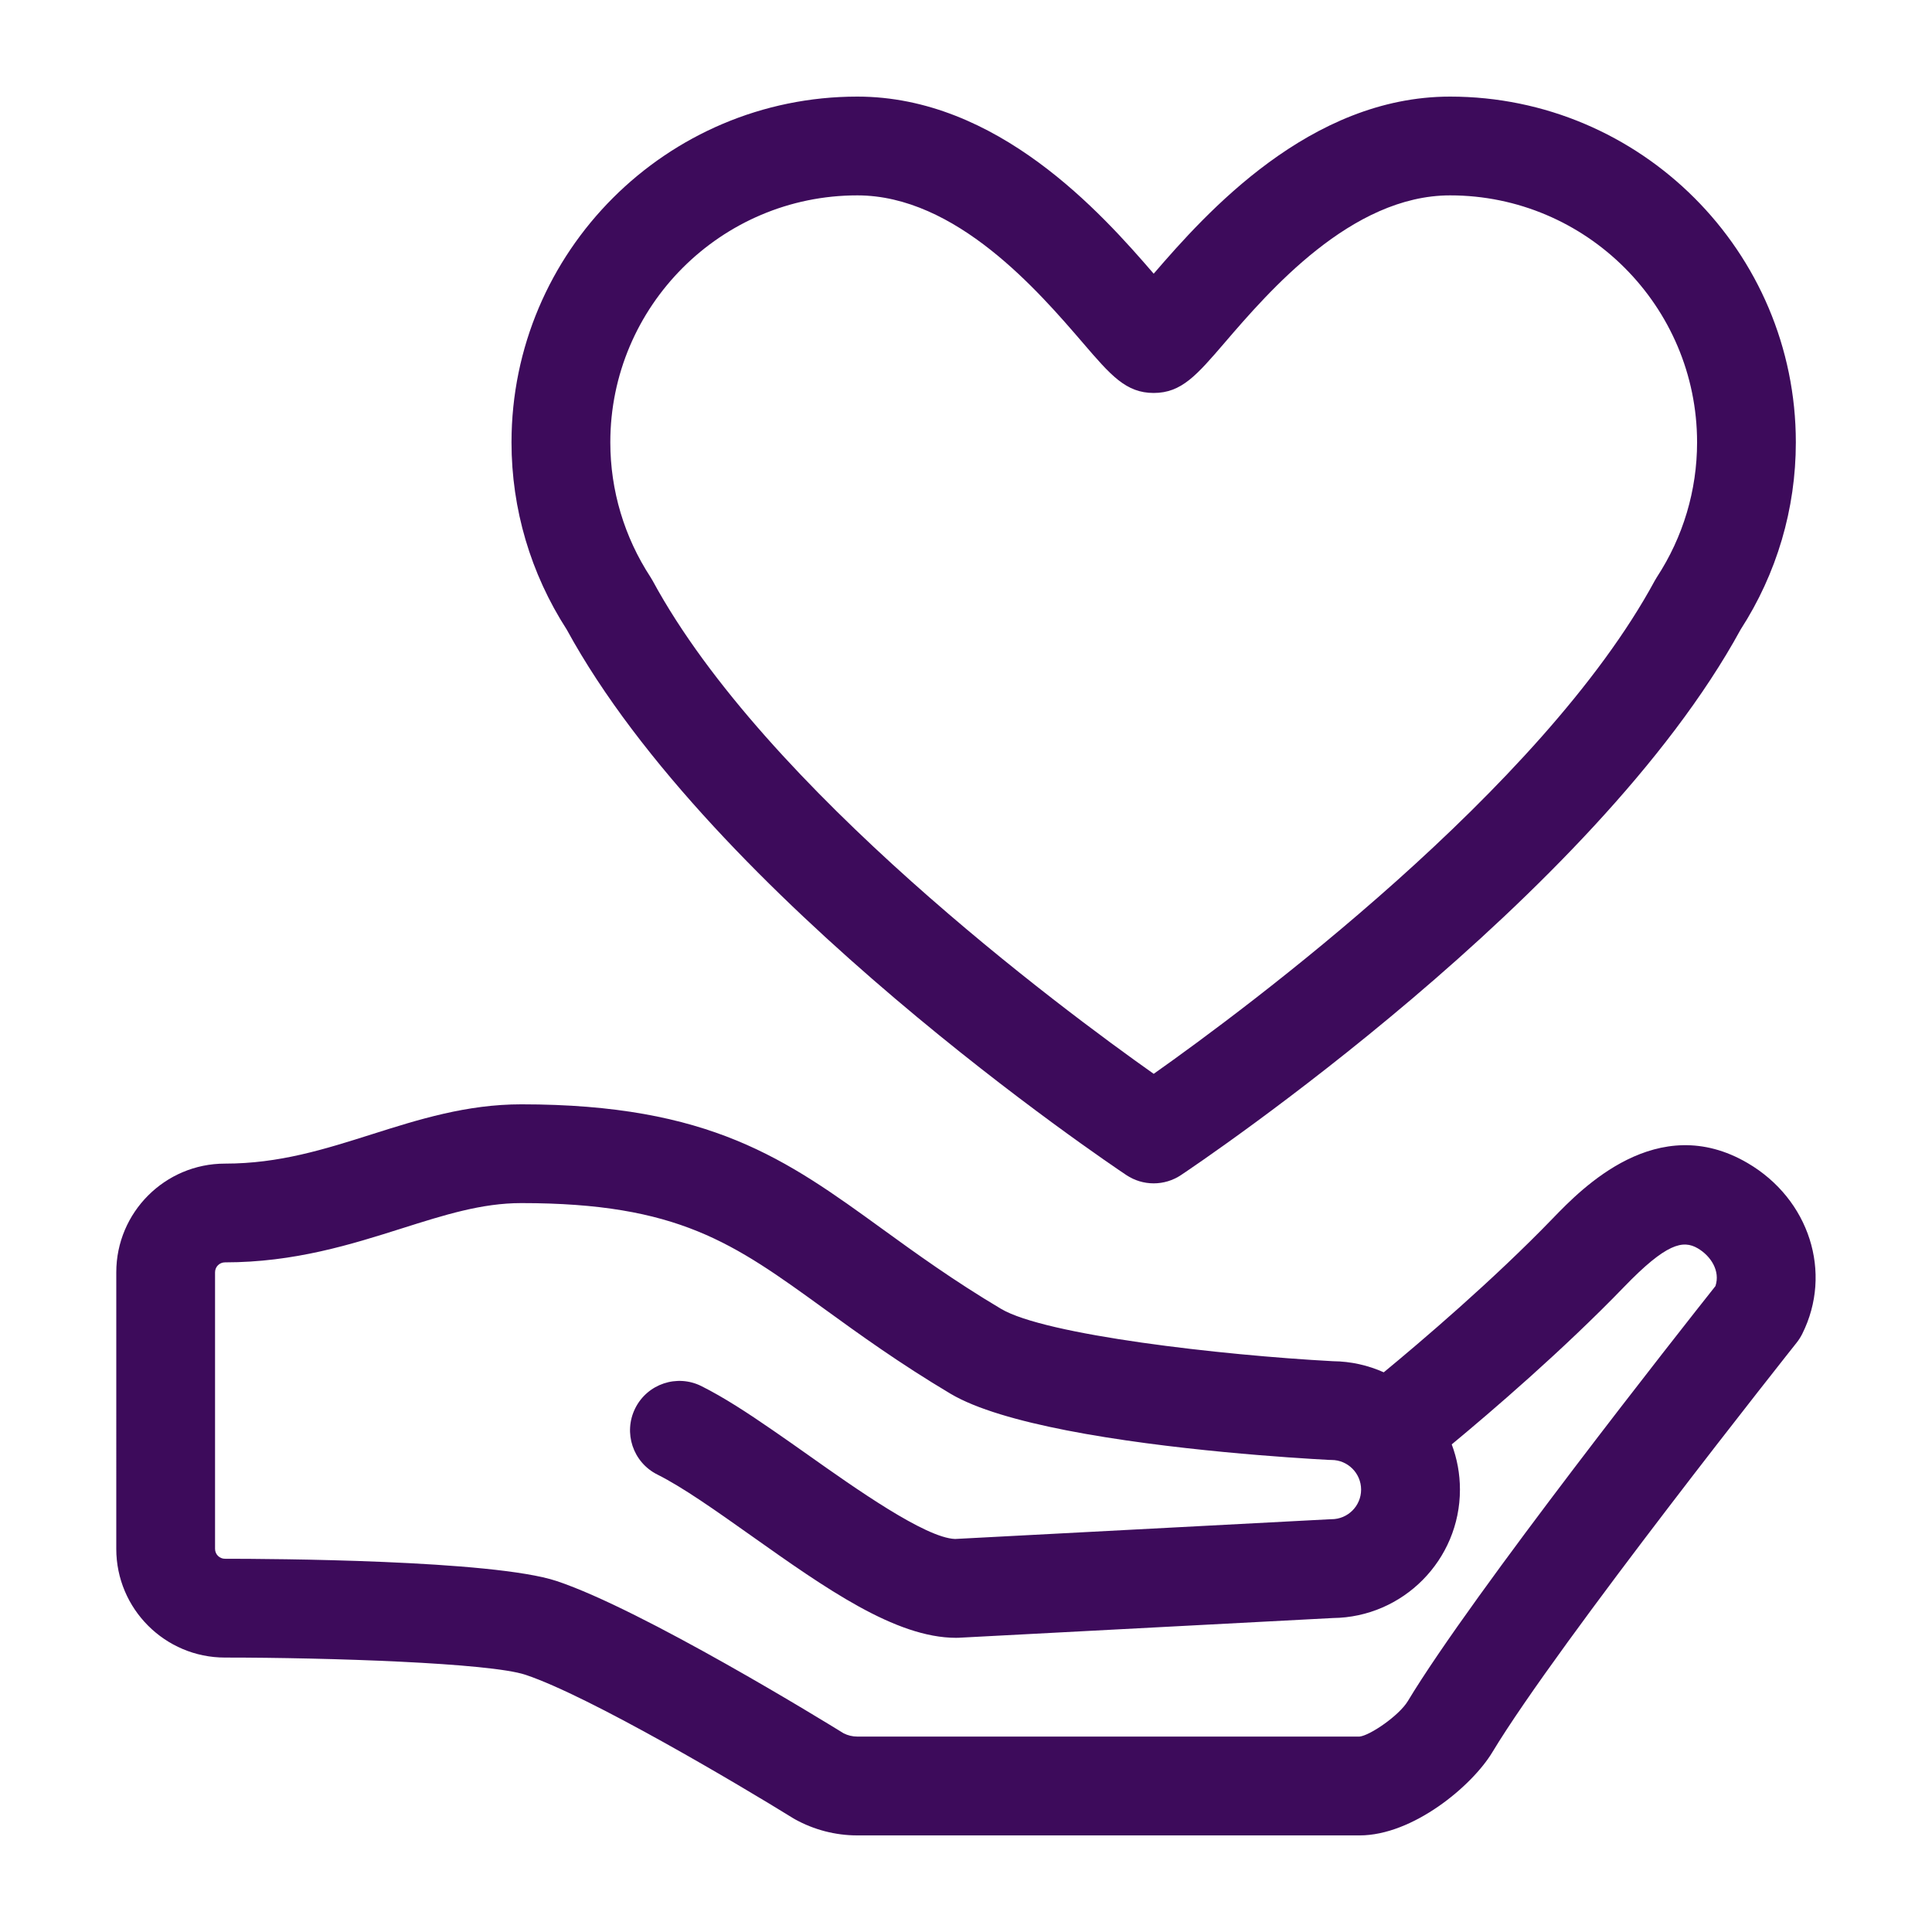
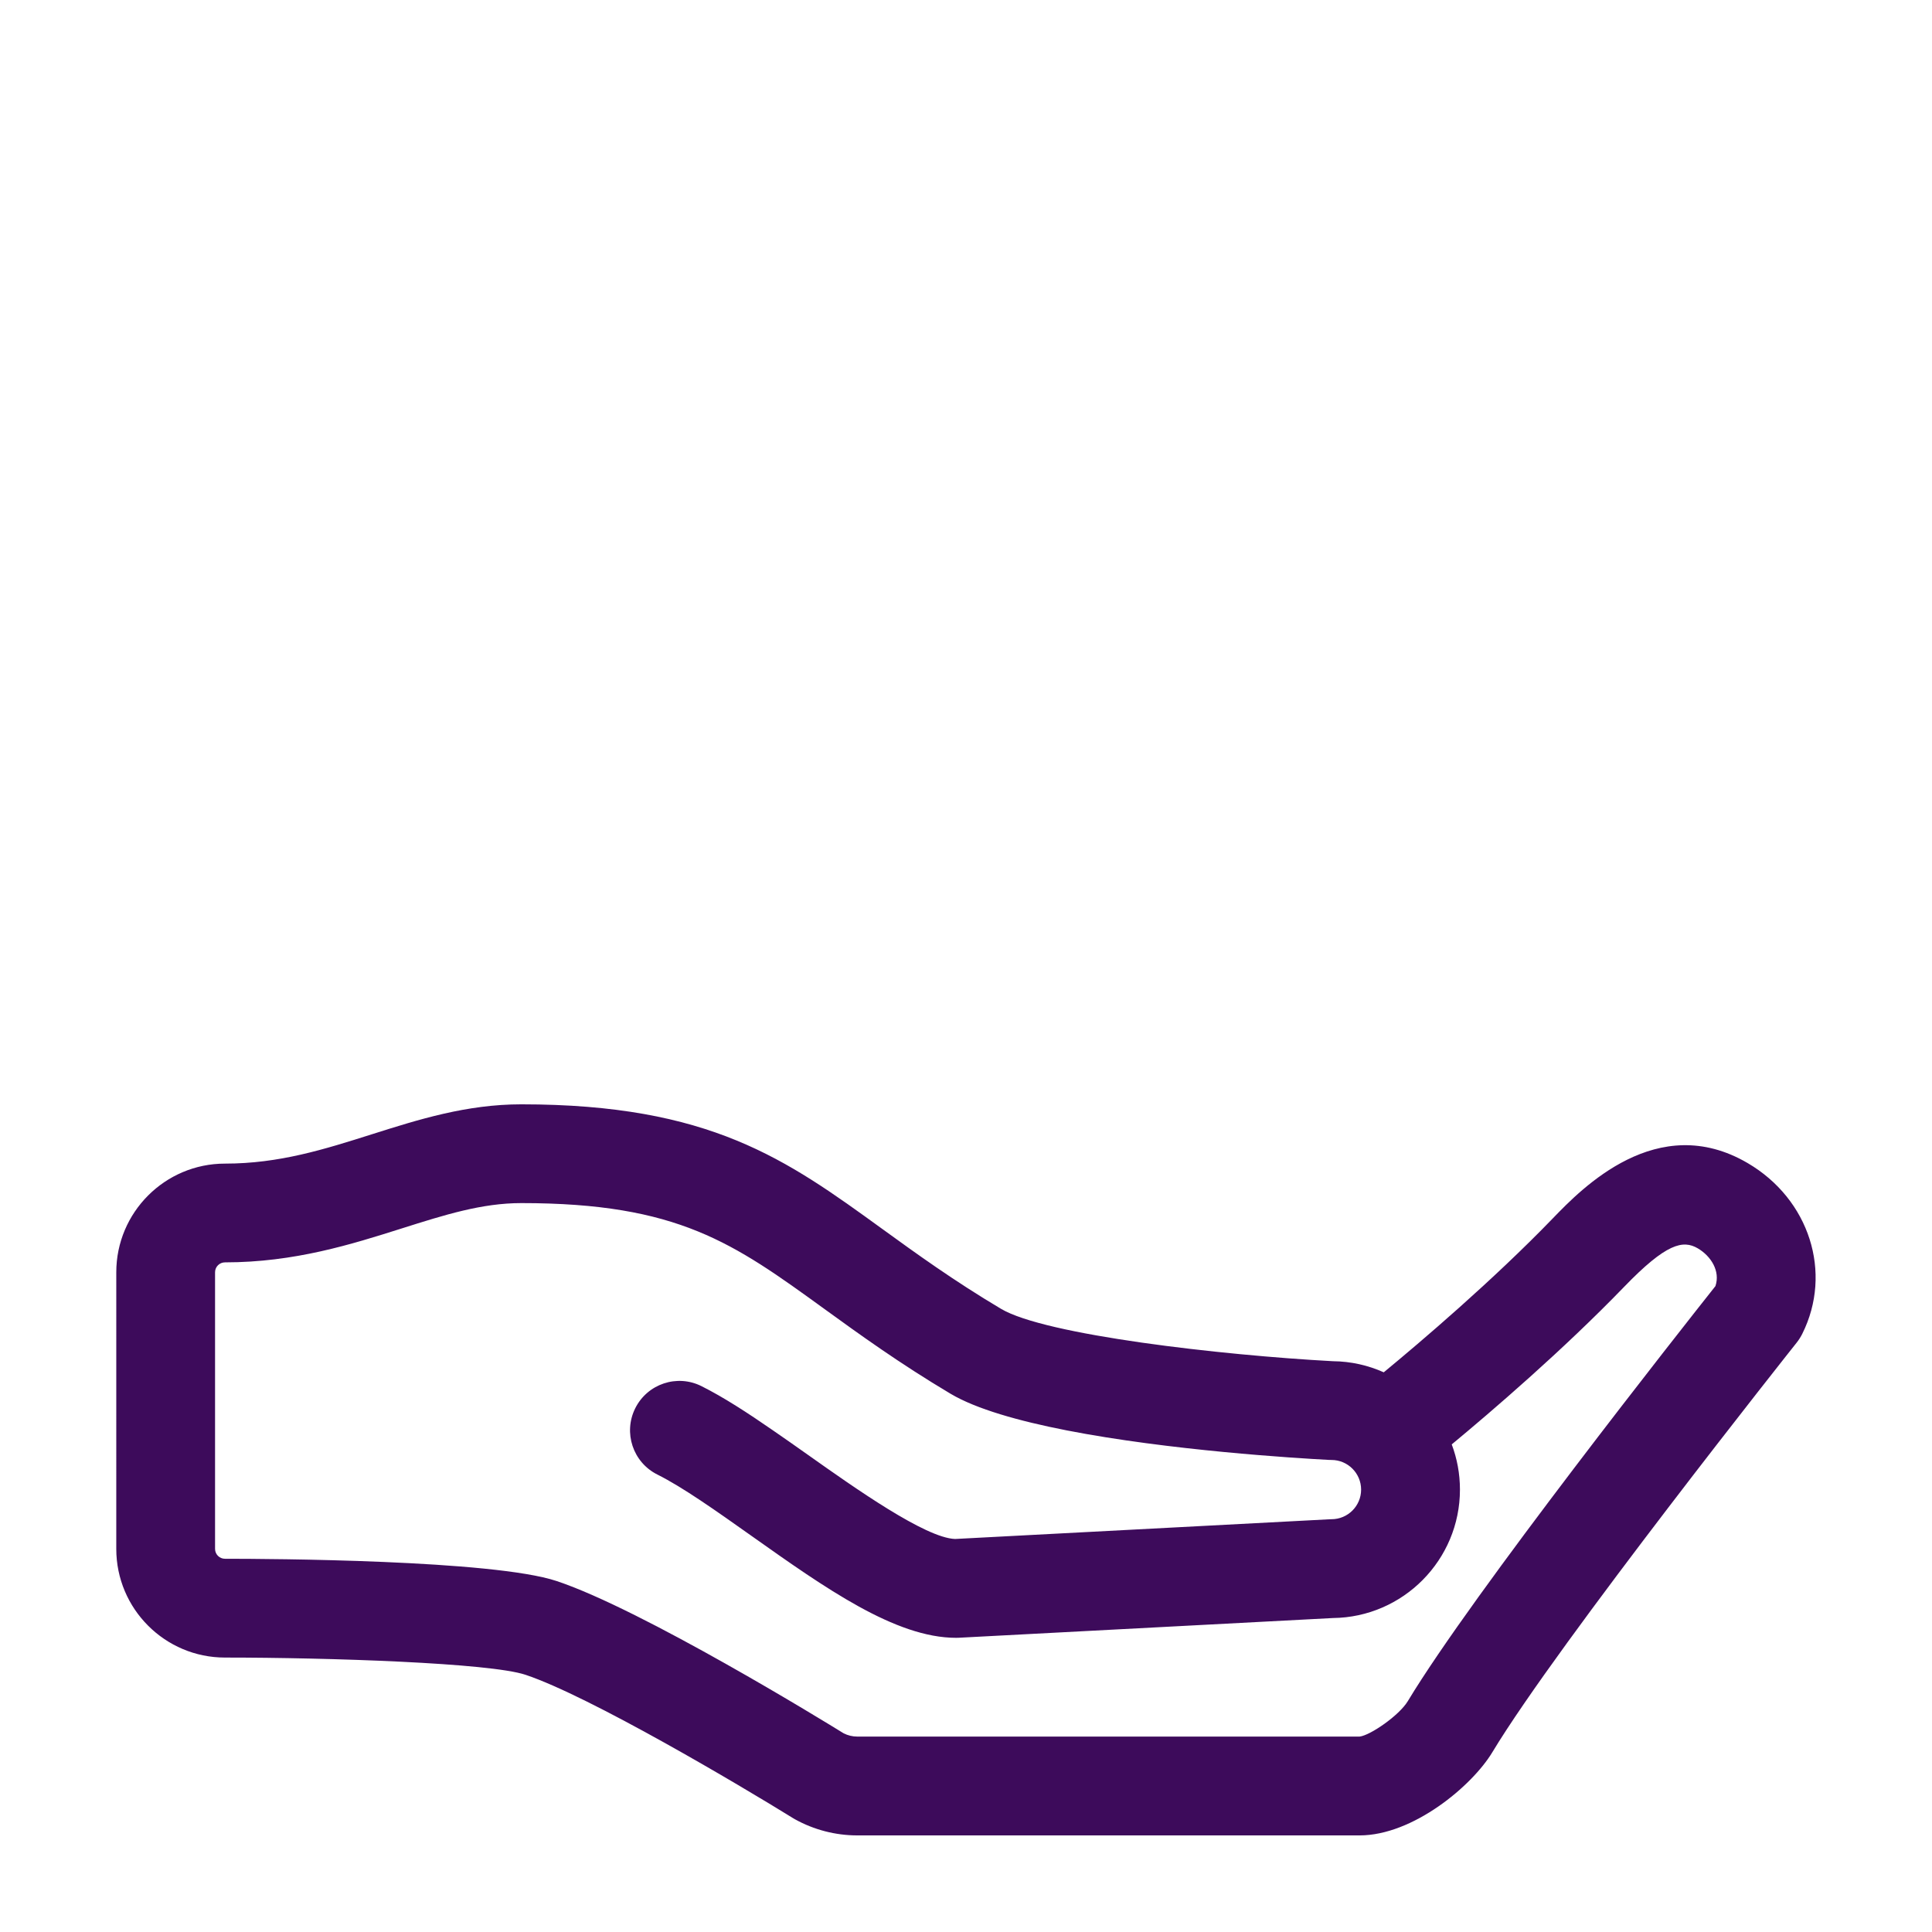
<svg xmlns="http://www.w3.org/2000/svg" width="1200pt" height="1200pt" version="1.1" viewBox="0 0 1200 1200">
  <g fill="#3d0b5b">
-     <path d="m699.55 729.83c5.148 3.445 11.074 5.172 17.016 5.172s11.879-1.727 17.016-5.172c10.477-6.984 256.81-172.52 347.55-338.81 22.453-34.777 34.297-74.941 34.297-116.26 0.004-118.44-96.344-214.76-214.76-214.76-87.086 0-151.57 72.254-184.09 110-32.531-37.75-97.008-110-184.08-110-118.44 0-214.79 96.324-214.79 214.77 0 41.305 11.867 81.469 34.297 116.26 90.73 166.28 337.07 331.82 347.54 338.8zm-167.05-608.48c61.344 0 112.66 59.699 140.24 91.777 17.137 19.945 26.578 30.949 43.836 30.949s26.699-11.004 43.859-30.949c27.562-32.09 78.875-91.777 140.24-91.777 84.59 0 153.41 68.832 153.41 153.42 0 29.773-8.652 58.754-24.996 83.746-0.457 0.707-0.898 1.441-1.297 2.184-70.078 129.45-254.23 266.03-311.21 306.28-56.977-40.246-241.11-176.83-311.21-306.28-0.406-0.742-0.84-1.477-1.297-2.184-16.344-24.996-24.996-53.965-24.996-83.746-0.02-84.578 68.801-153.42 153.41-153.42z" />
-     <path d="m1085.5 722.41c-56.113-32.867-103.16 15.875-120.89 34.211-37.355 38.699-82.355 76.957-105.13 95.746-9.672-4.332-20.34-6.793-31.57-6.898-69.395-3.731-178.77-16.246-206.14-32.52-29.41-17.484-52.969-34.559-73.738-49.609-59.699-43.273-106.84-77.426-224.23-77.426-34.031 0-63.863 9.434-92.723 18.574-29.617 9.383-57.602 18.254-91.355 18.254-37.234 0-67.5 30.266-67.5 67.5l-0.004 171.8c0 37.234 30.266 67.5 67.5 67.5 64.176 0 164.51 3.301 186.65 10.691 39.898 13.297 133.41 68.746 166.08 88.98 0.422 0.254 0.84 0.516 1.262 0.742 11.816 6.566 25.223 10.047 38.758 10.047h312c33.023 0 69.73-30.551 82.465-51.684 40.906-67.883 187.6-252.6 189.07-254.46 1.32-1.68 2.461-3.481 3.406-5.375 19.012-38.016 4.418-83.629-33.91-106.07zm-241.04 356.21h-312c-2.953 0-5.867-0.707-8.473-2.039-11.531-7.141-125.05-76.848-178.21-94.559-39.527-13.176-178.6-13.848-206.05-13.848-3.394 0-6.156-2.746-6.156-6.133v-171.81c0-3.406 2.762-6.156 6.156-6.156 43.223 0 78.648-11.219 109.86-21.098 26.664-8.438 49.68-15.719 74.219-15.719 97.488 0 131.64 24.742 188.23 65.746 21.828 15.816 46.586 33.742 78.359 52.668 15.961 9.492 42.395 16.945 72.035 22.738 63.707 12.457 142.18 17.258 162.95 18.359 0.527 0.035 1.066 0.035 1.621 0.035 10.141 0 18.406 8.258 18.406 18.422 0 10.152-8.258 18.383-18.406 18.383-0.539 0-1.066 0.035-1.621 0.059l-232.18 12.215c-18.492-0.672-62.125-31.57-91.105-52.066-7.5-5.328-14.82-10.441-22.02-15.406-15.684-10.848-30.66-20.594-44.363-27.445-15.156-7.621-33.574-1.441-41.148 13.715-7.57 15.156-1.441 33.59 13.715 41.172 15.805 7.883 36.48 22.535 58.379 38.039 46.02 32.594 89.508 63.383 127.16 63.383 0.539 0 1.094-0.023 1.621-0.035l232.48-12.254c43.57-0.48 78.875-36.098 78.875-79.754 0-9.875-1.789-19.332-5.102-28.094 24.613-20.387 68.941-58.391 107.09-97.871 26.137-27.07 36.562-29.281 45.742-23.902 8.137 4.777 14.102 14.102 10.957 23.449-20.387 25.738-150.7 190.79-191.09 257.83-5.383 8.891-23.383 21.277-29.934 21.973z" />
+     <path d="m1085.5 722.41c-56.113-32.867-103.16 15.875-120.89 34.211-37.355 38.699-82.355 76.957-105.13 95.746-9.672-4.332-20.34-6.793-31.57-6.898-69.395-3.731-178.77-16.246-206.14-32.52-29.41-17.484-52.969-34.559-73.738-49.609-59.699-43.273-106.84-77.426-224.23-77.426-34.031 0-63.863 9.434-92.723 18.574-29.617 9.383-57.602 18.254-91.355 18.254-37.234 0-67.5 30.266-67.5 67.5l-0.004 171.8c0 37.234 30.266 67.5 67.5 67.5 64.176 0 164.51 3.301 186.65 10.691 39.898 13.297 133.41 68.746 166.08 88.98 0.422 0.254 0.84 0.516 1.262 0.742 11.816 6.566 25.223 10.047 38.758 10.047h312c33.023 0 69.73-30.551 82.465-51.684 40.906-67.883 187.6-252.6 189.07-254.46 1.32-1.68 2.461-3.481 3.406-5.375 19.012-38.016 4.418-83.629-33.91-106.07m-241.04 356.21h-312c-2.953 0-5.867-0.707-8.473-2.039-11.531-7.141-125.05-76.848-178.21-94.559-39.527-13.176-178.6-13.848-206.05-13.848-3.394 0-6.156-2.746-6.156-6.133v-171.81c0-3.406 2.762-6.156 6.156-6.156 43.223 0 78.648-11.219 109.86-21.098 26.664-8.438 49.68-15.719 74.219-15.719 97.488 0 131.64 24.742 188.23 65.746 21.828 15.816 46.586 33.742 78.359 52.668 15.961 9.492 42.395 16.945 72.035 22.738 63.707 12.457 142.18 17.258 162.95 18.359 0.527 0.035 1.066 0.035 1.621 0.035 10.141 0 18.406 8.258 18.406 18.422 0 10.152-8.258 18.383-18.406 18.383-0.539 0-1.066 0.035-1.621 0.059l-232.18 12.215c-18.492-0.672-62.125-31.57-91.105-52.066-7.5-5.328-14.82-10.441-22.02-15.406-15.684-10.848-30.66-20.594-44.363-27.445-15.156-7.621-33.574-1.441-41.148 13.715-7.57 15.156-1.441 33.59 13.715 41.172 15.805 7.883 36.48 22.535 58.379 38.039 46.02 32.594 89.508 63.383 127.16 63.383 0.539 0 1.094-0.023 1.621-0.035l232.48-12.254c43.57-0.48 78.875-36.098 78.875-79.754 0-9.875-1.789-19.332-5.102-28.094 24.613-20.387 68.941-58.391 107.09-97.871 26.137-27.07 36.562-29.281 45.742-23.902 8.137 4.777 14.102 14.102 10.957 23.449-20.387 25.738-150.7 190.79-191.09 257.83-5.383 8.891-23.383 21.277-29.934 21.973z" />
  </g>
</svg>